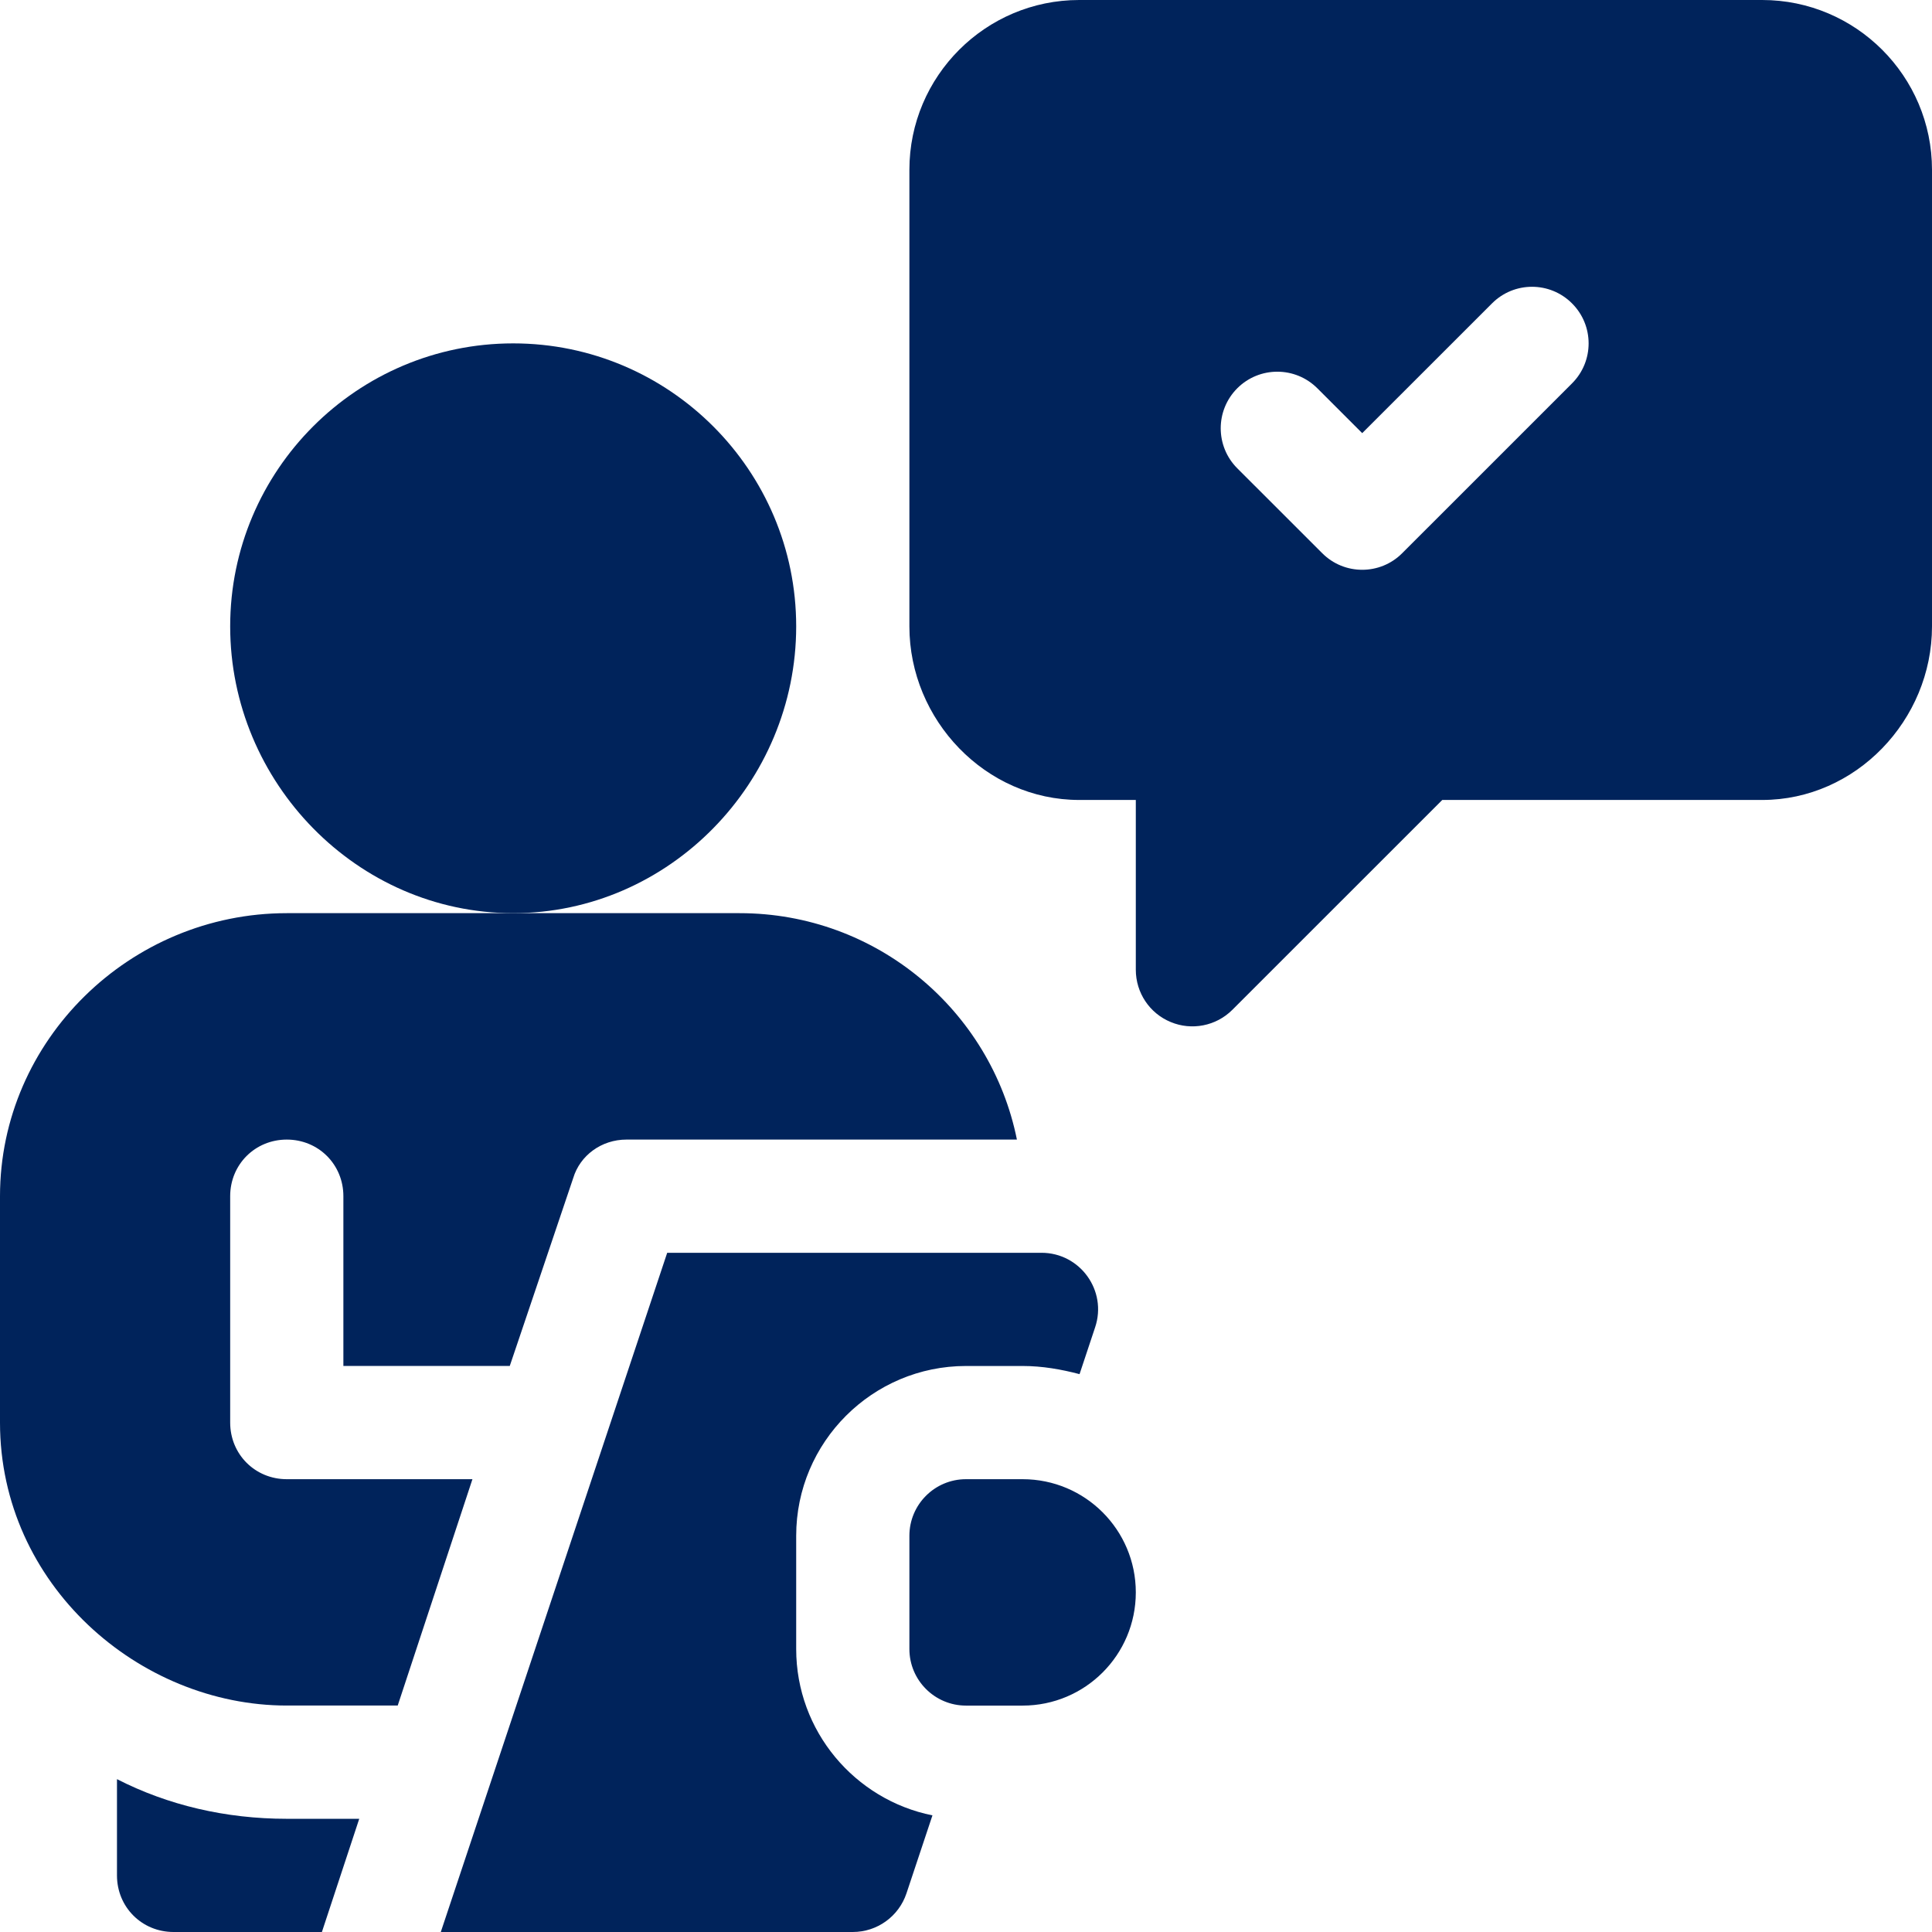
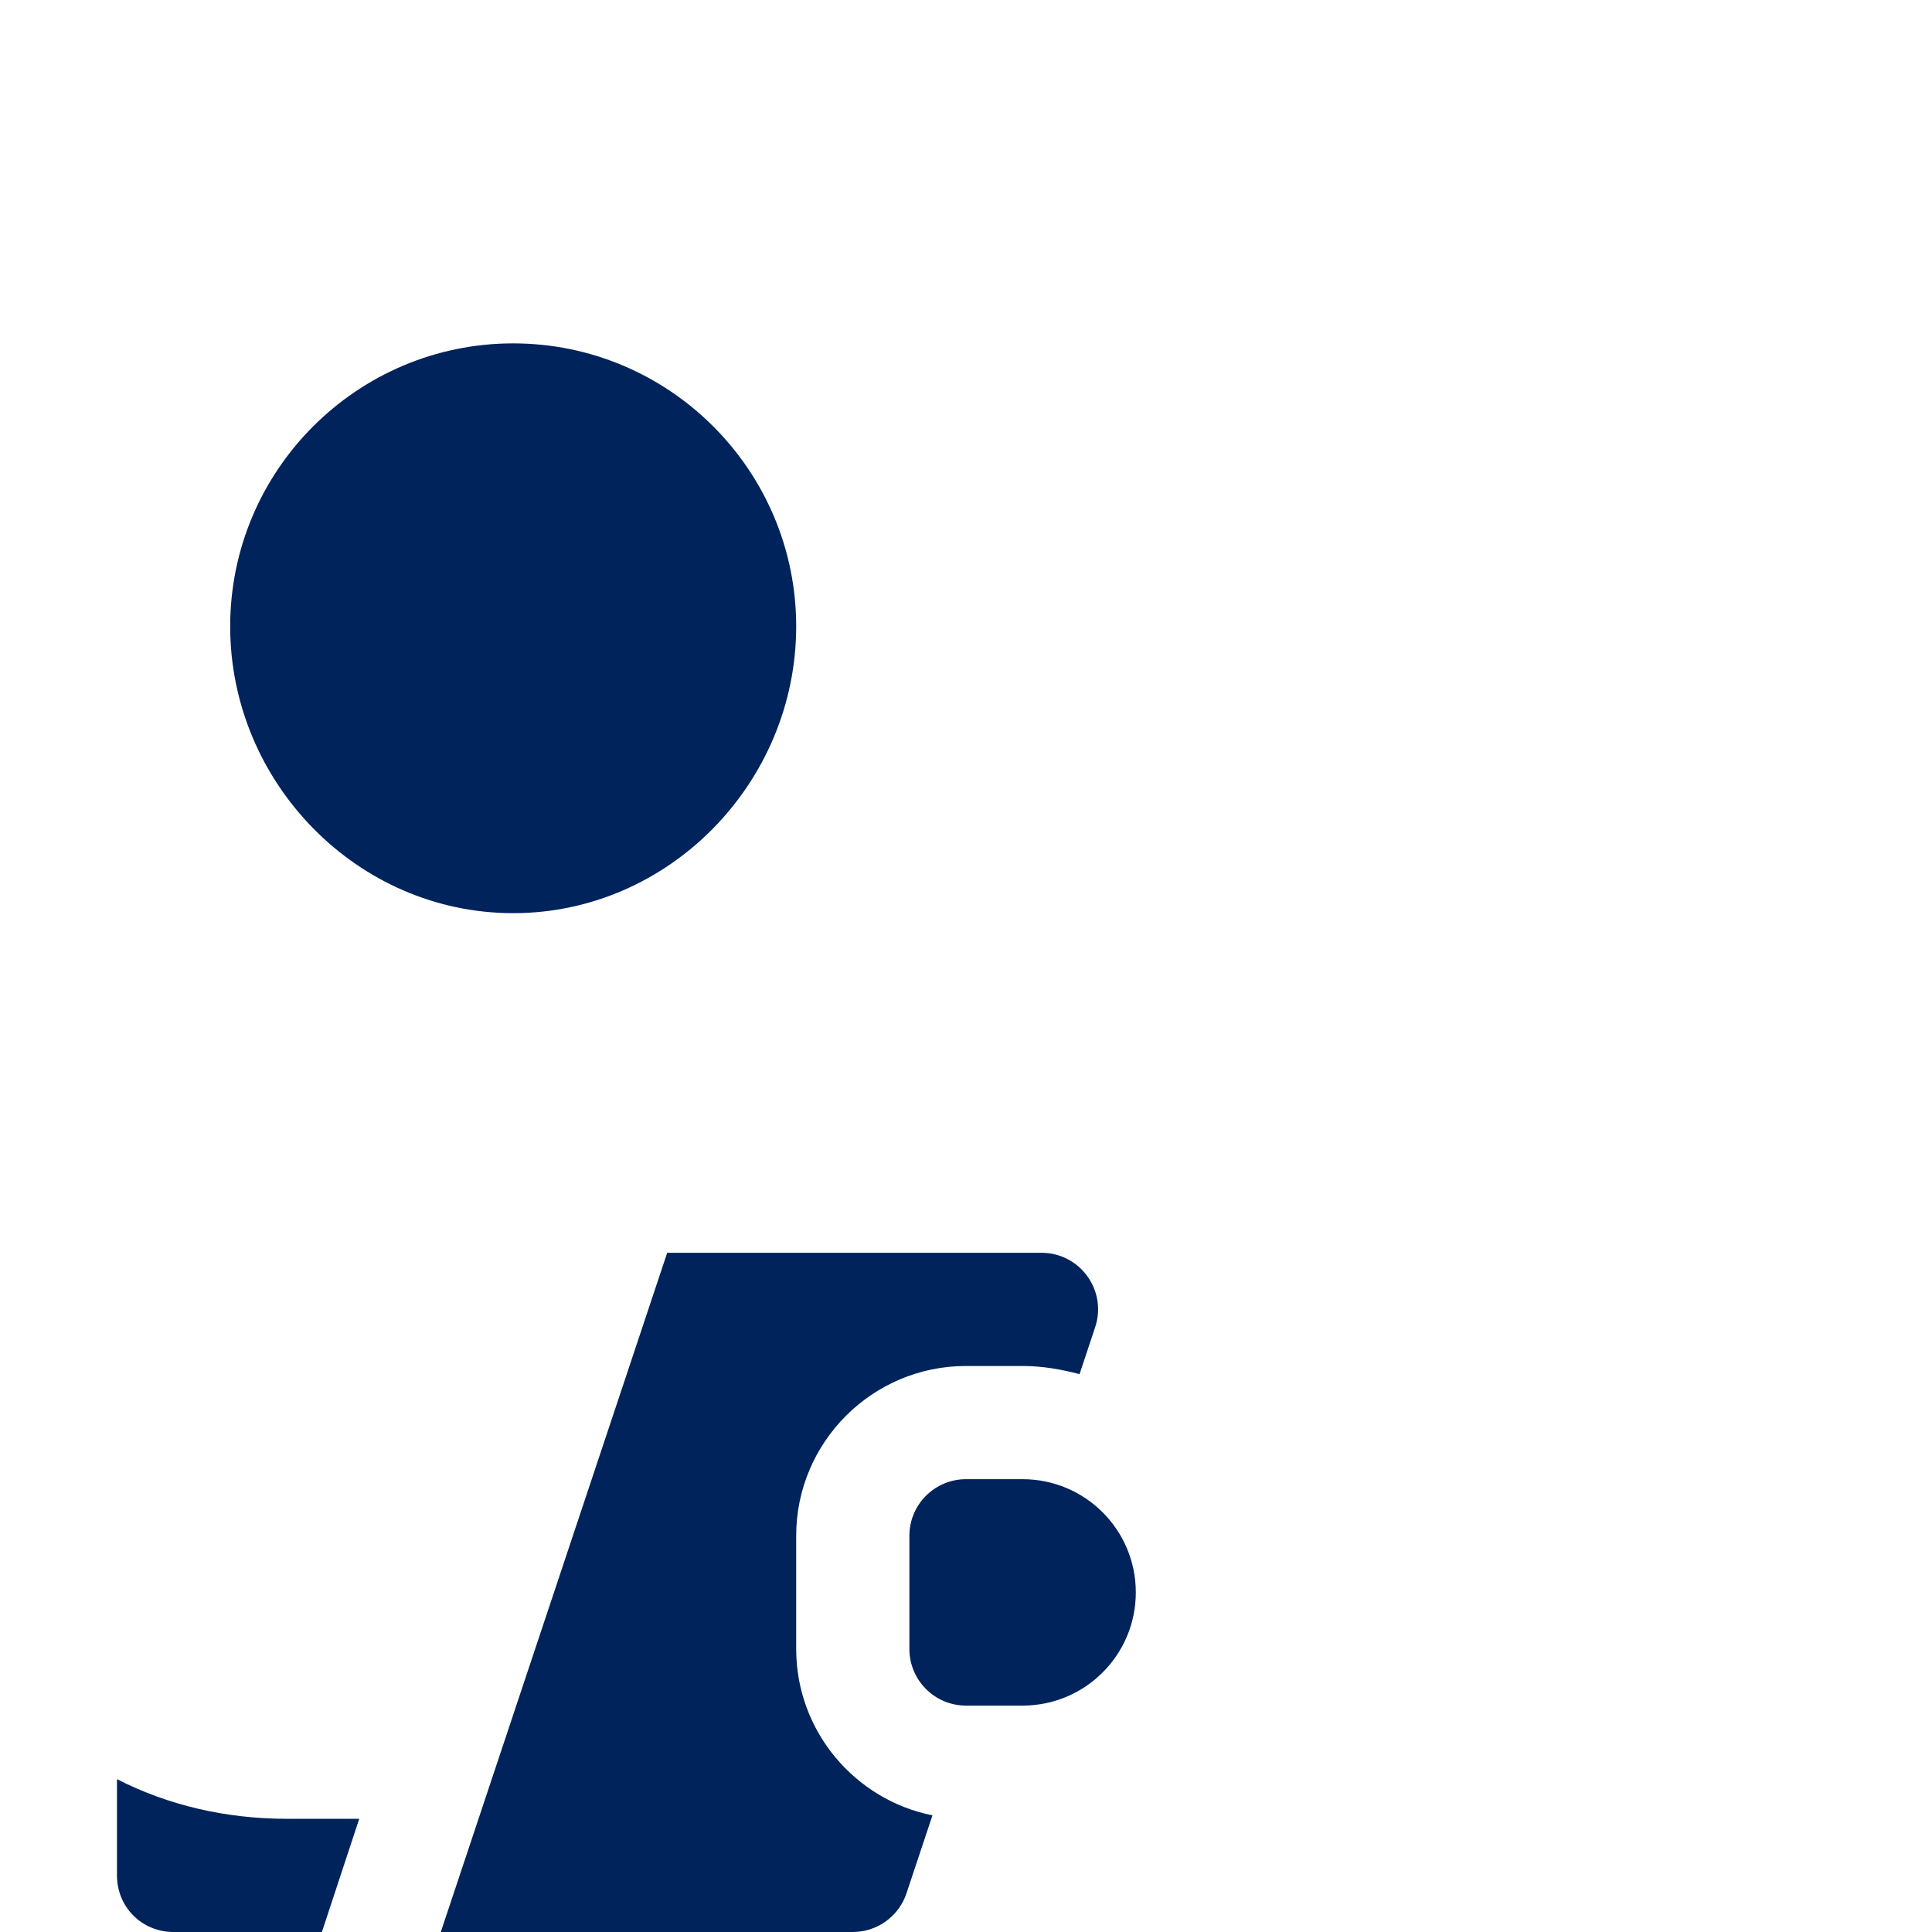
<svg xmlns="http://www.w3.org/2000/svg" width="200" zoomAndPan="magnify" viewBox="0 0 150 150" height="200" preserveAspectRatio="xMidYMid meet" version="1.0">
  <path fill="#00235b" d="M 61.816 48.633 C 61.816 36.516 51.961 26.66 39.844 26.66 C 27.727 26.66 17.871 36.516 17.871 48.633 C 17.871 60.75 27.727 70.898 39.844 70.898 C 51.961 70.898 61.816 60.75 61.816 48.633 Z M 61.816 48.633 " fill-opacity="1" fill-rule="nonzero" />
  <path fill="#00235b" d="M 79.395 114.844 L 75 114.844 C 72.574 114.844 70.605 116.812 70.605 119.238 L 70.605 128.027 C 70.605 130.453 72.574 132.422 75 132.422 L 79.395 132.422 C 84.25 132.422 88.184 128.488 88.184 123.633 C 88.184 118.777 84.25 114.844 79.395 114.844 Z M 79.395 114.844 " fill-opacity="1" fill-rule="nonzero" />
  <path fill="#00235b" d="M 24.992 150 L 27.891 141.211 L 22.266 141.211 C 17.52 141.211 13.039 140.156 9.082 138.133 L 9.082 145.605 C 9.082 148.066 11.016 150 13.477 150 Z M 24.992 150 " fill-opacity="1" fill-rule="nonzero" />
-   <path fill="#00235b" d="M 22.266 132.418 L 30.879 132.418 C 30.52 133.504 36.375 115.77 36.68 114.844 L 22.266 114.844 C 19.805 114.844 17.871 112.91 17.871 110.449 L 17.871 92.871 C 17.871 90.41 19.805 88.477 22.266 88.477 C 24.727 88.477 26.66 90.41 26.66 92.871 L 26.66 106.051 L 39.578 106.051 C 39.27 106.977 44.191 92.391 44.504 91.465 C 45.031 89.707 46.699 88.477 48.633 88.477 L 78.953 88.477 C 76.934 78.457 68.059 70.898 57.422 70.898 L 22.266 70.898 C 10.102 70.898 0 80.758 0 92.871 L 0 110.449 C 0 123.02 10.789 132.418 22.266 132.418 Z M 22.266 132.418 " fill-opacity="1" fill-rule="nonzero" />
  <path fill="#00235b" d="M 80.859 97.266 L 51.801 97.266 L 34.223 150 L 66.211 150 C 68.102 150 69.781 148.789 70.379 146.996 L 72.395 140.945 C 66.371 139.734 61.816 134.406 61.816 128.027 L 61.816 119.238 C 61.816 111.969 67.73 106.055 75 106.055 L 79.395 106.055 C 80.93 106.055 82.395 106.316 83.816 106.688 L 85.027 103.047 C 85.977 100.203 83.859 97.266 80.859 97.266 Z M 80.859 97.266 " fill-opacity="1" fill-rule="nonzero" />
-   <path fill="#00235b" d="M 136.816 0 L 83.789 0 C 76.52 0 70.605 5.914 70.605 13.184 L 70.605 48.633 C 70.605 55.902 76.52 62.109 83.789 62.109 L 88.184 62.109 L 88.184 75.293 C 88.184 77.07 89.25 78.676 90.898 79.352 C 92.516 80.027 94.418 79.668 95.684 78.398 L 111.977 62.109 L 136.816 62.109 C 144.086 62.109 150 55.902 150 48.633 L 150 13.184 C 150 5.914 144.086 0 136.816 0 Z M 122.051 29.766 L 108.867 42.949 C 108.012 43.809 106.887 44.238 105.762 44.238 C 104.637 44.238 103.512 43.809 102.656 42.949 L 96.062 36.359 C 94.348 34.641 94.348 31.863 96.062 30.145 C 97.781 28.43 100.559 28.43 102.277 30.145 L 105.762 33.629 L 115.84 23.555 C 117.555 21.836 120.336 21.836 122.051 23.555 C 123.77 25.27 123.77 28.051 122.051 29.766 Z M 122.051 29.766 " fill-opacity="1" fill-rule="nonzero" />
</svg>